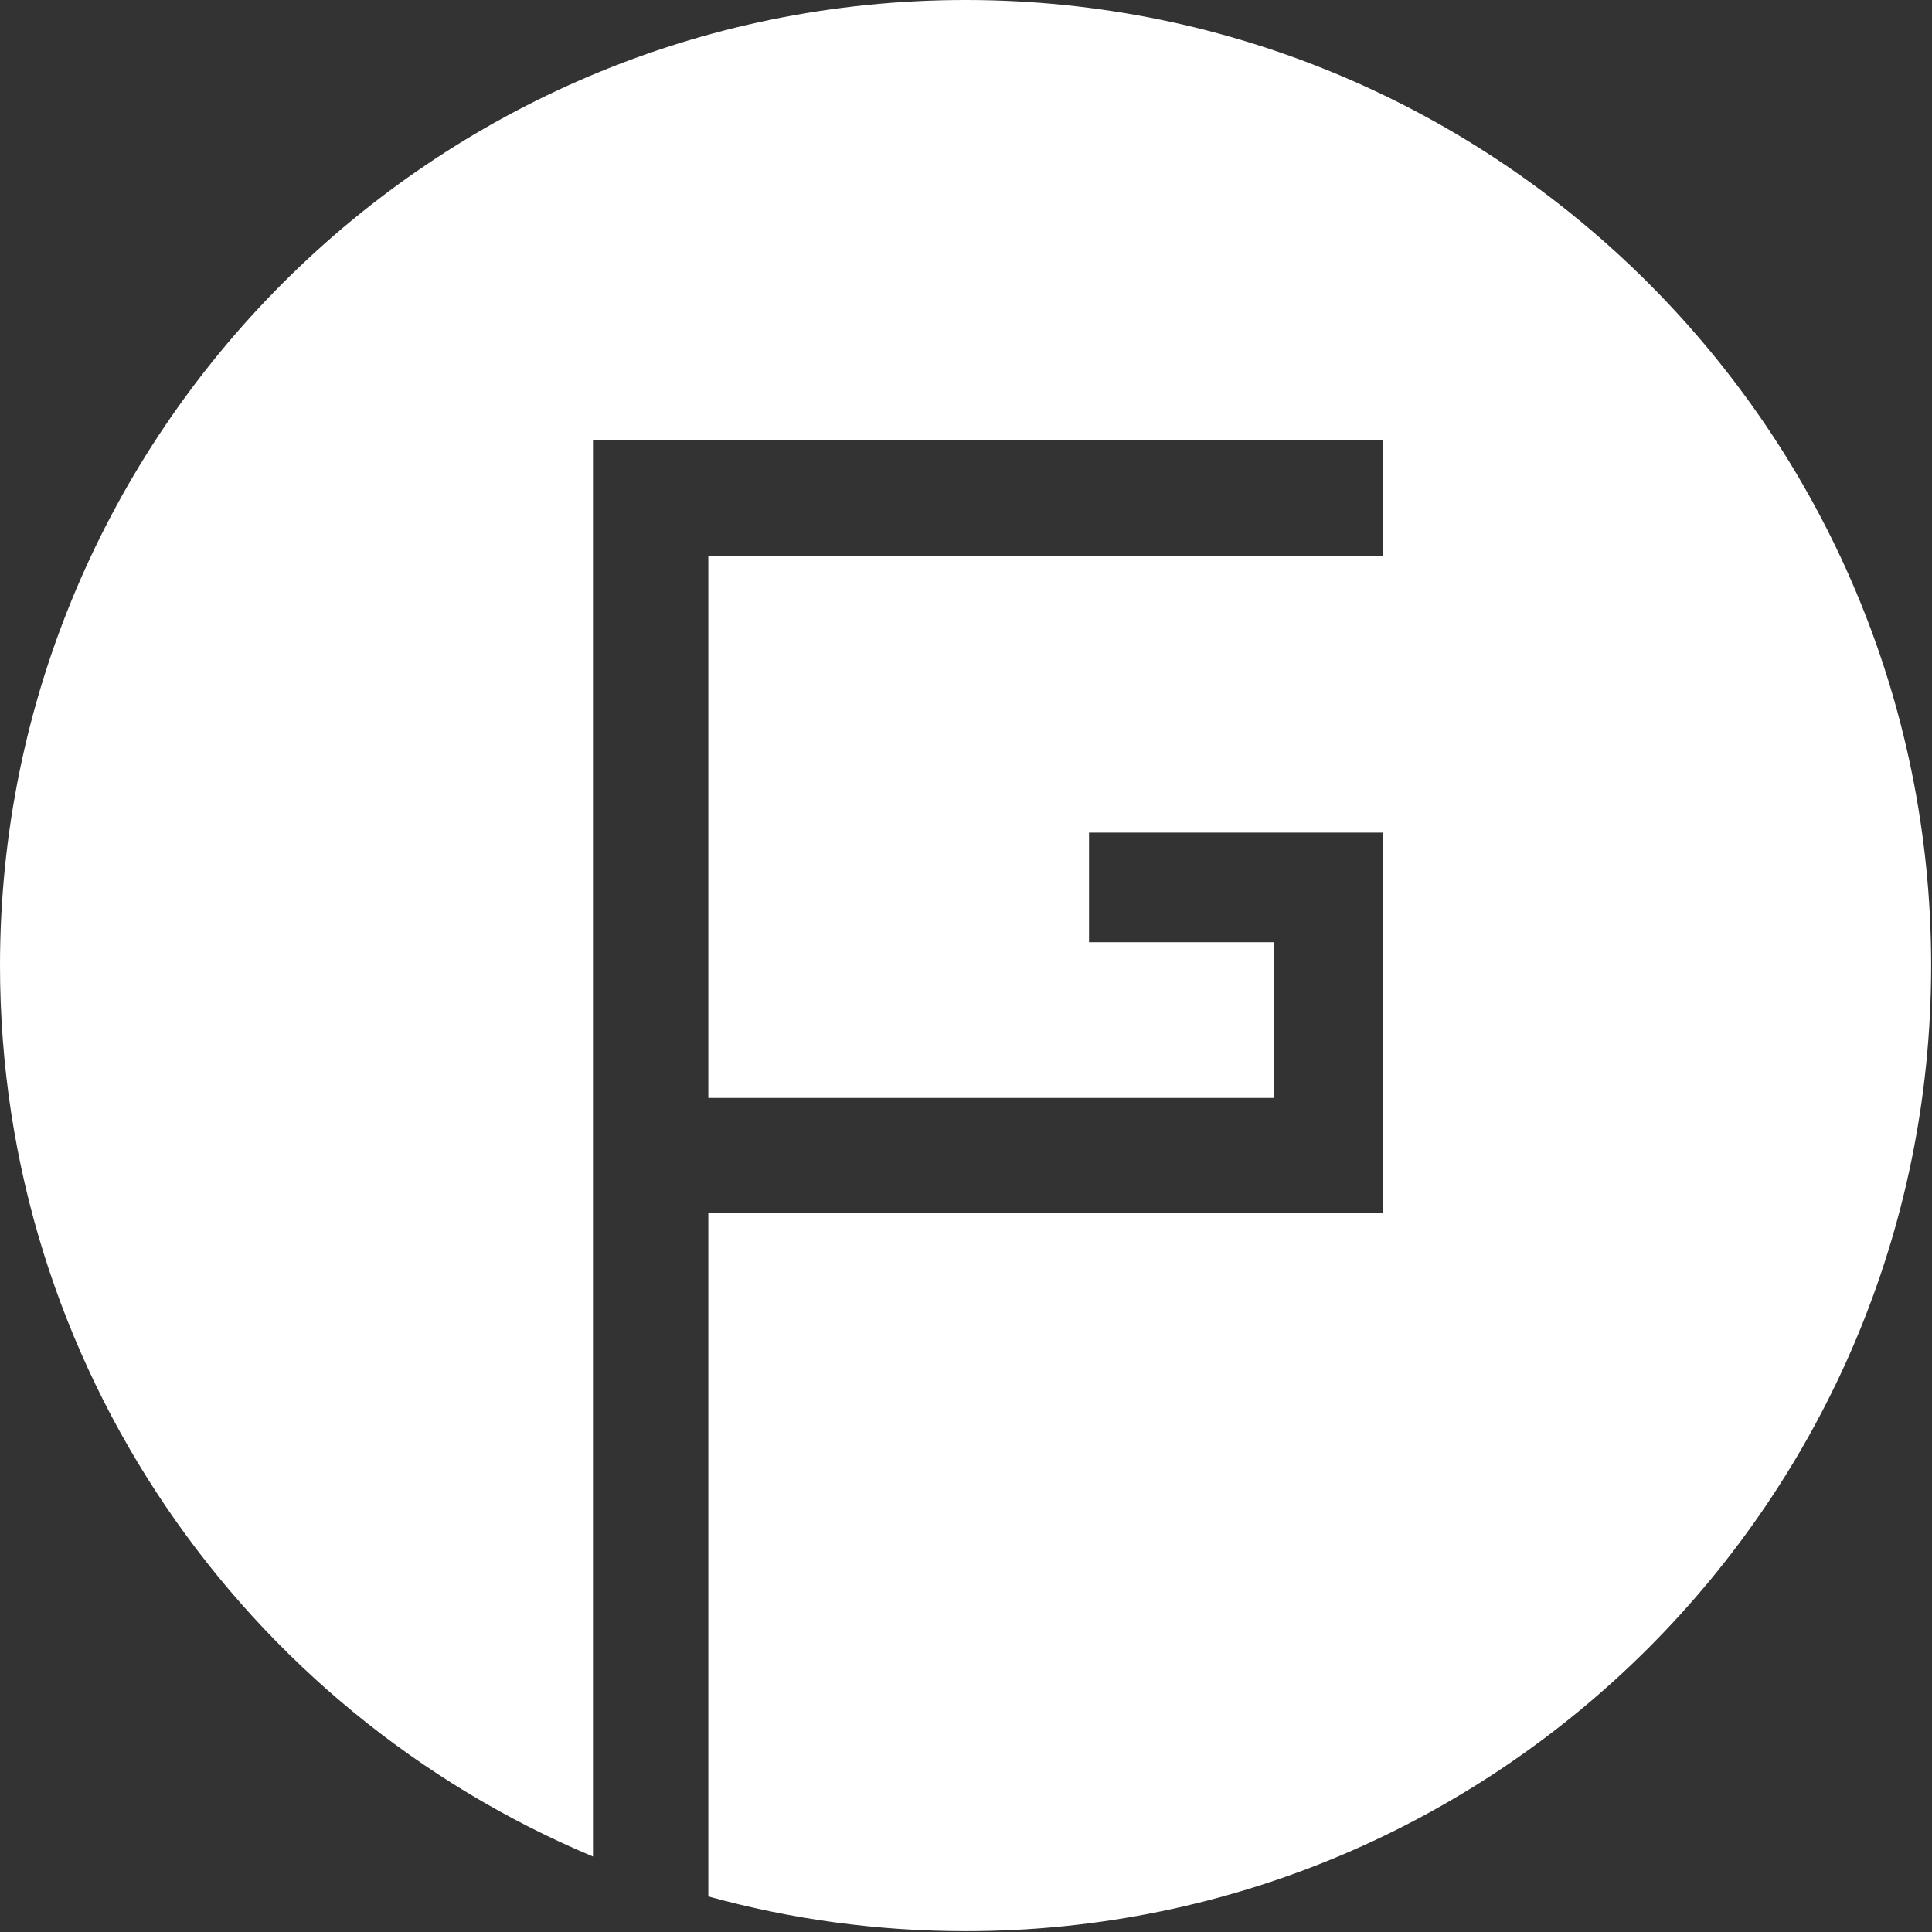
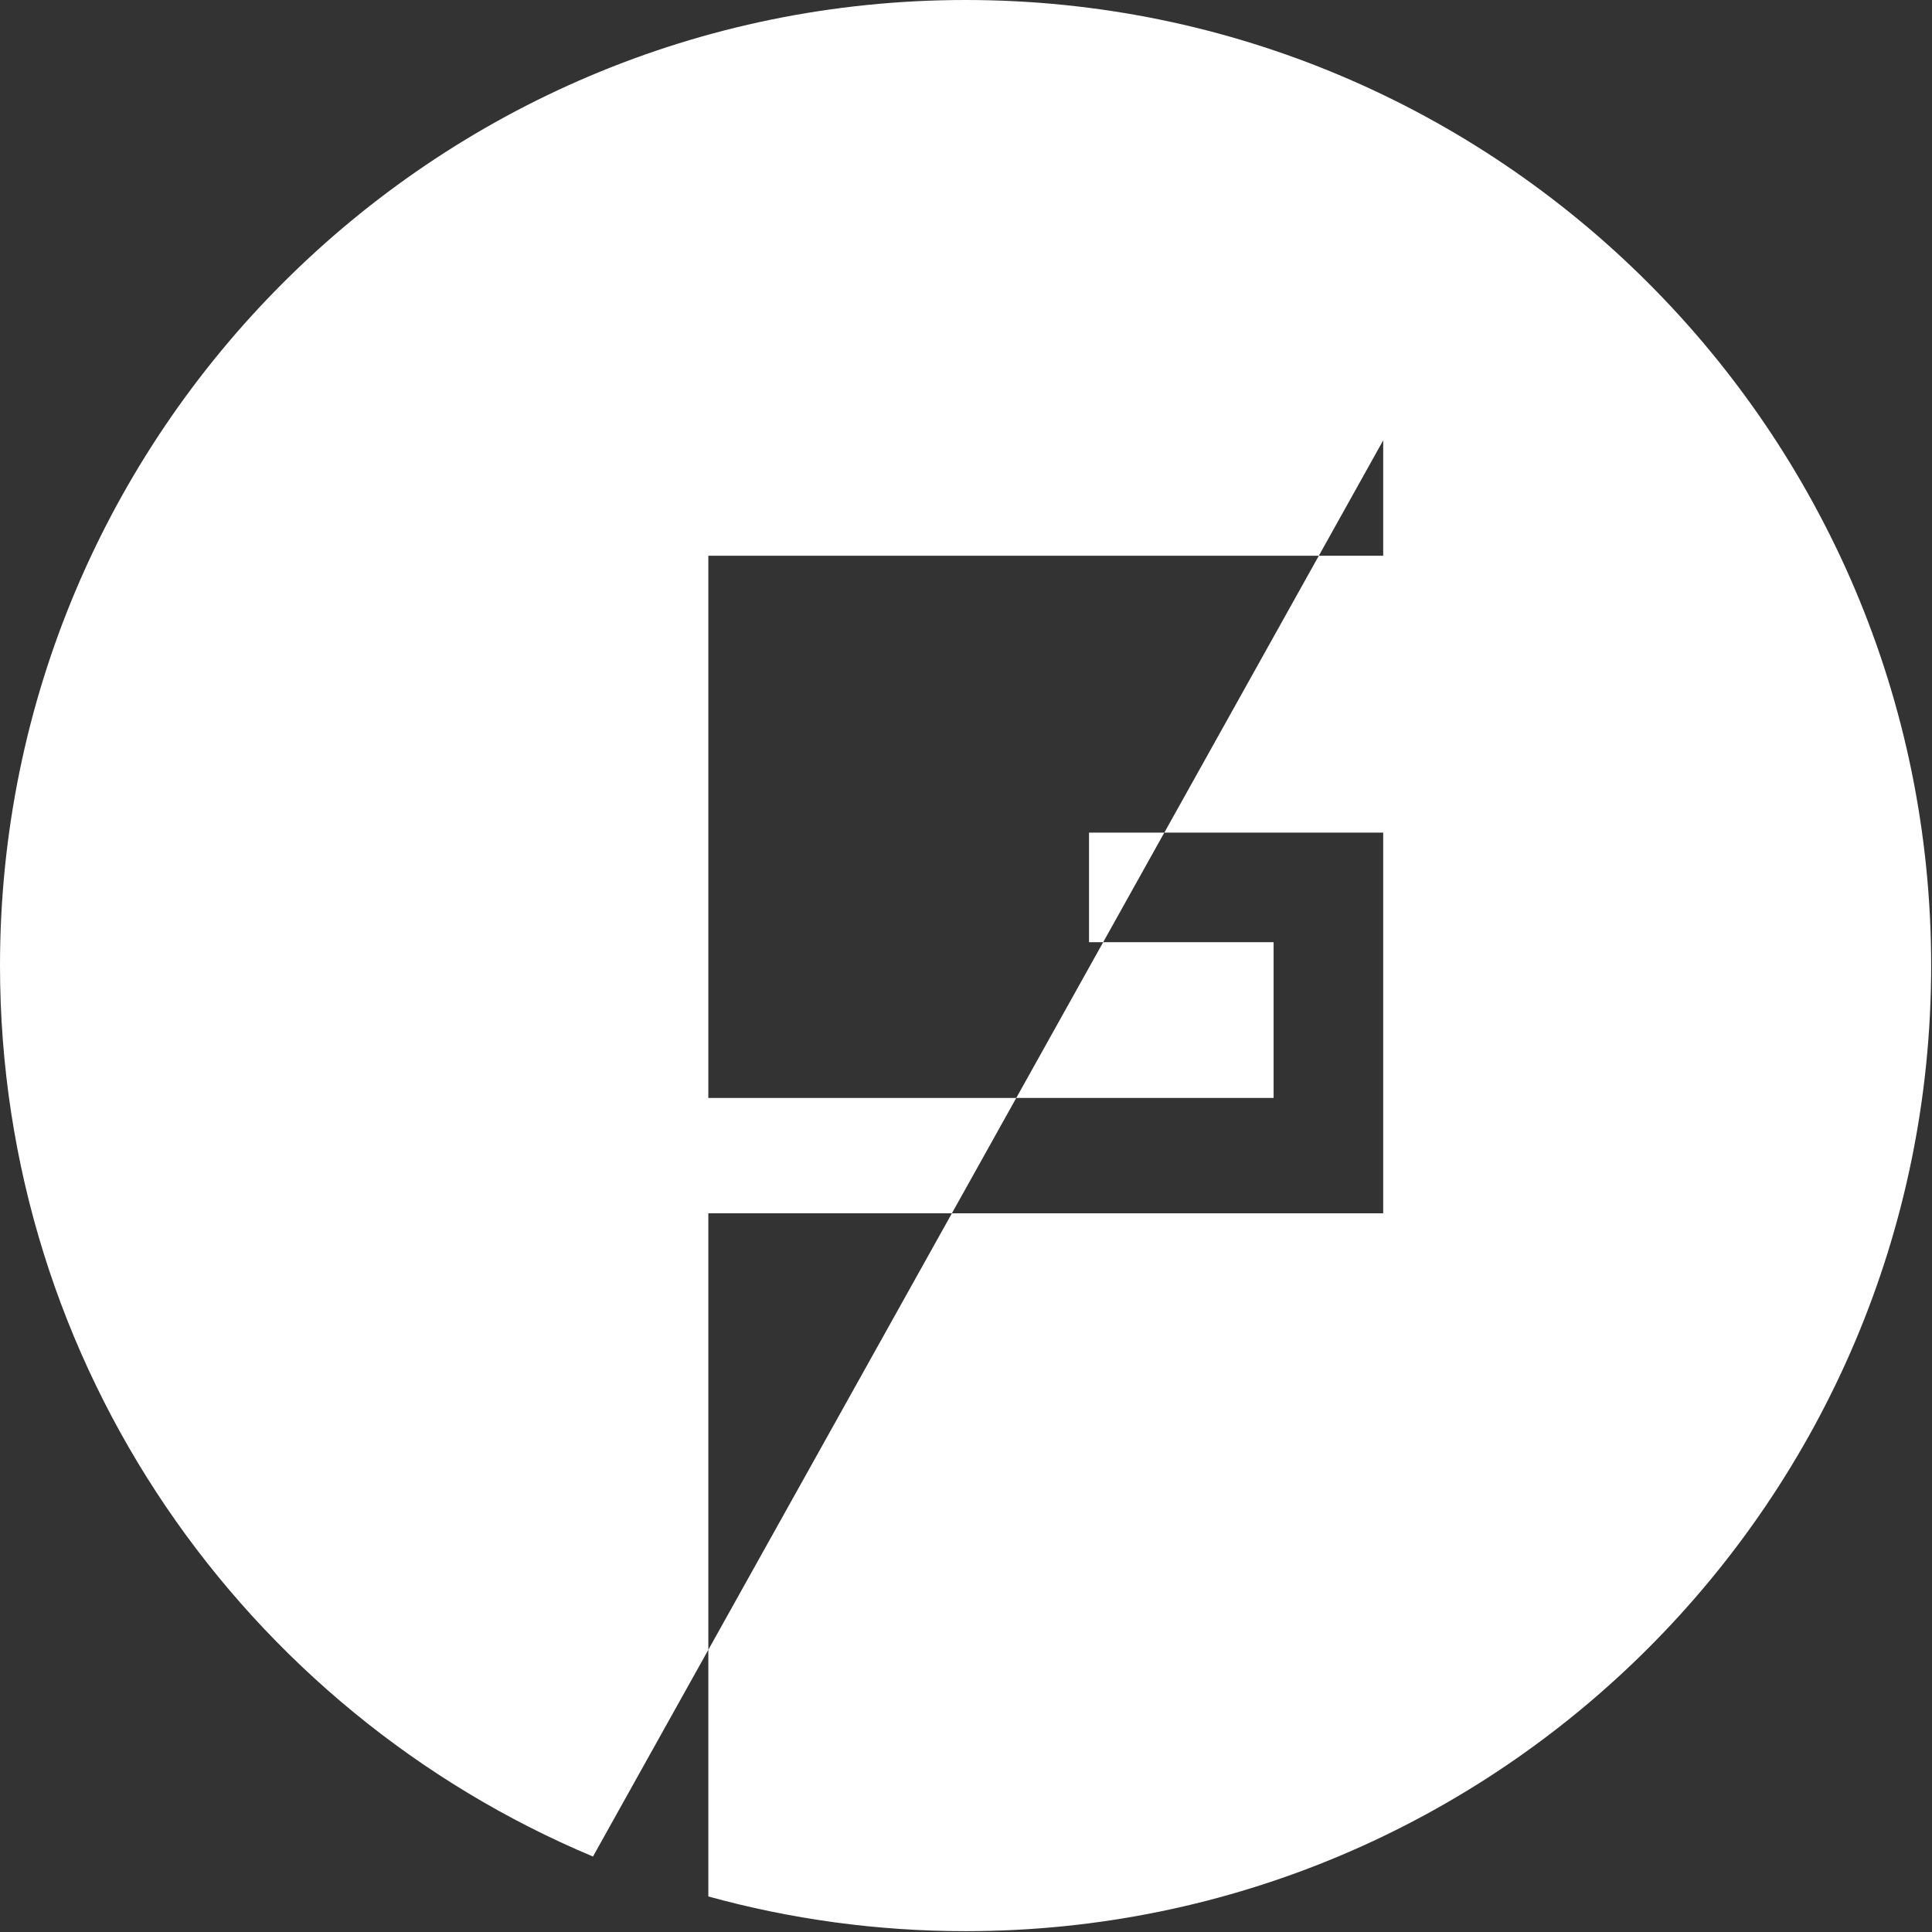
<svg xmlns="http://www.w3.org/2000/svg" width="100%" height="100%" viewBox="0 0 757 757" version="1.1" xml:space="preserve" style="fill-rule:evenodd;clip-rule:evenodd;stroke-linejoin:round;stroke-miterlimit:2;">
  <rect x="0" y="0" width="757" height="757" fill="#333333" stroke="none" />
  <g transform="matrix(1,0,0,1,-128.149,-94.106)">
-     <path id="weiß_solo" d="M360.488,821.534C224.068,764.347 128.149,629.507 128.149,472.441C128.149,263.632 297.675,94.106 506.484,94.106C715.293,94.106 884.82,263.632 884.82,472.441C884.82,681.25 715.293,850.776 506.484,850.776C471.592,850.776 437.797,846.043 405.689,837.178L405.689,569.503L670.115,569.503L670.115,420.34L554.852,420.34L554.852,463.281L627.174,463.281L627.174,524.302L405.689,524.302L405.689,311.857L670.115,311.857L670.115,266.656L360.488,266.656L360.488,821.534Z" style="fill:white;" />
+     <path id="weiß_solo" d="M360.488,821.534C224.068,764.347 128.149,629.507 128.149,472.441C128.149,263.632 297.675,94.106 506.484,94.106C715.293,94.106 884.82,263.632 884.82,472.441C884.82,681.25 715.293,850.776 506.484,850.776C471.592,850.776 437.797,846.043 405.689,837.178L405.689,569.503L670.115,569.503L670.115,420.34L554.852,420.34L554.852,463.281L627.174,463.281L627.174,524.302L405.689,524.302L405.689,311.857L670.115,311.857L670.115,266.656L360.488,821.534Z" style="fill:white;" />
  </g>
</svg>